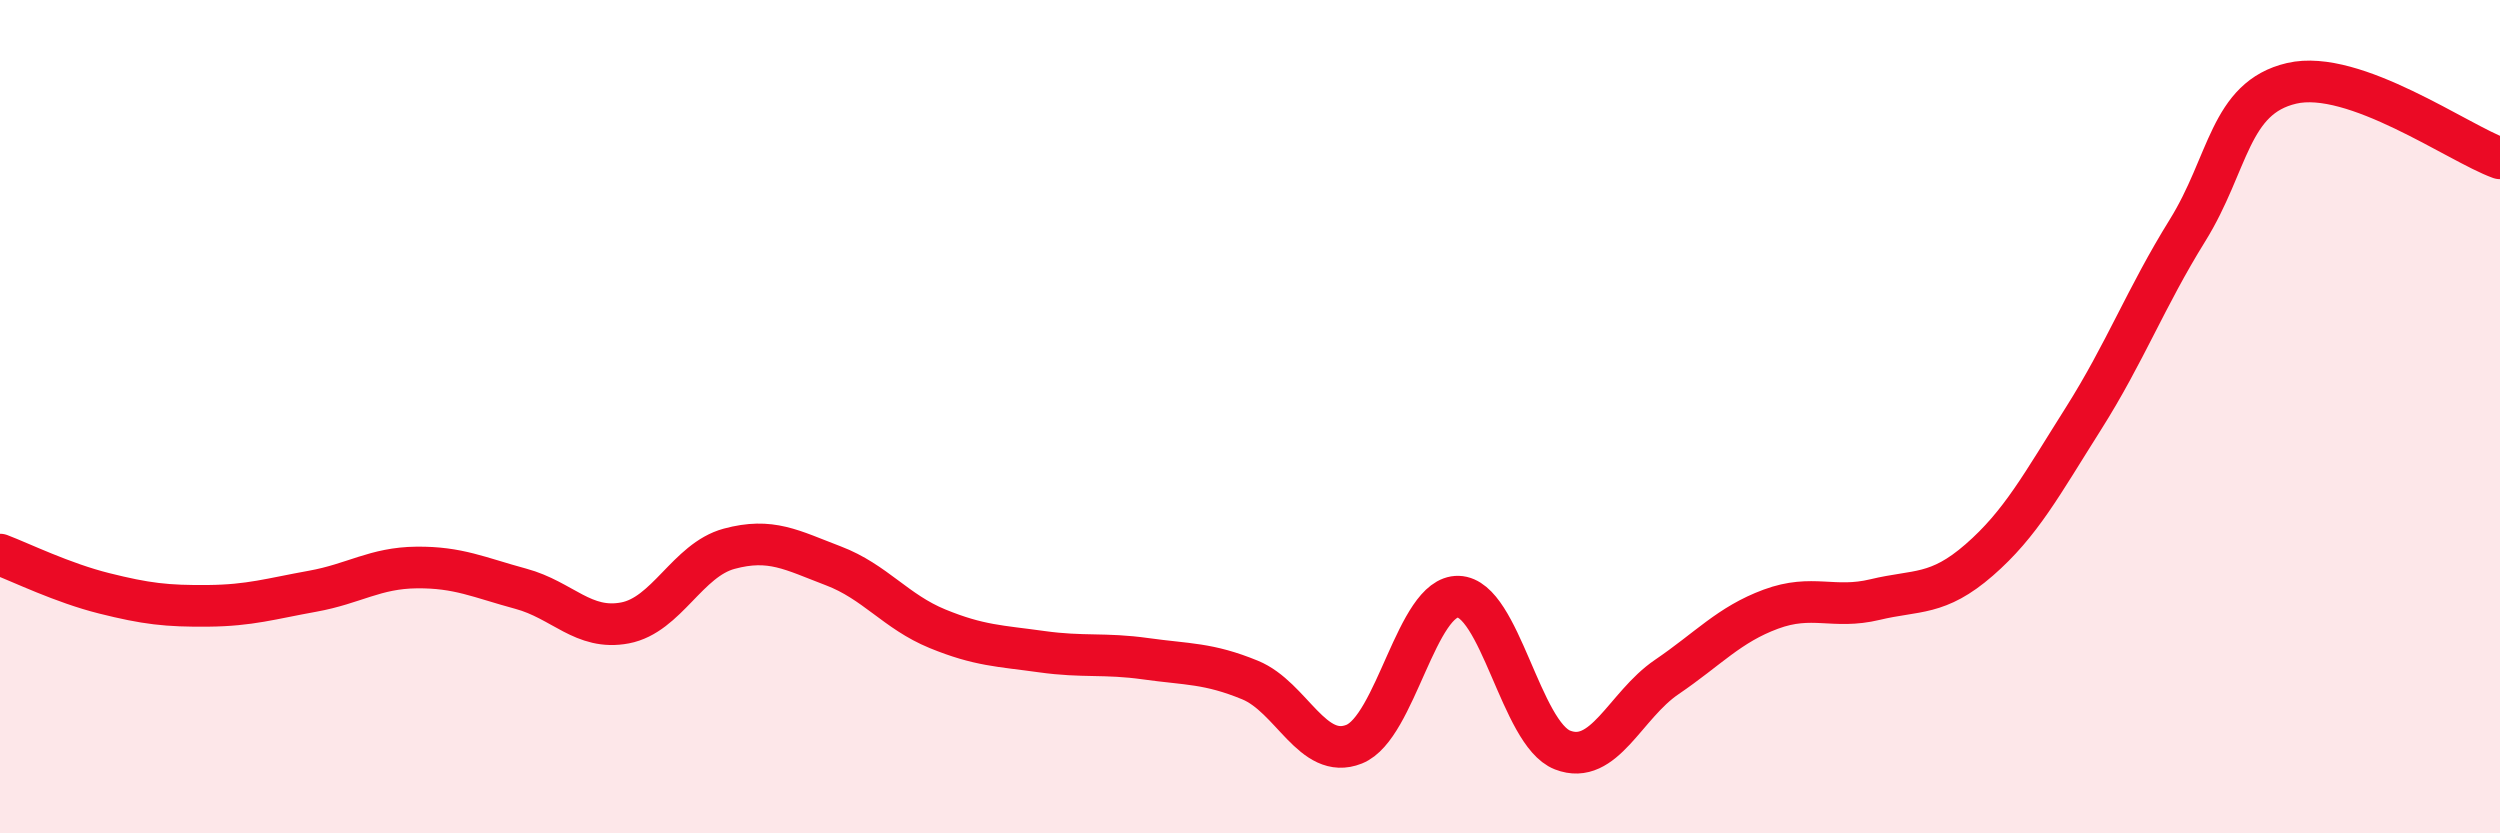
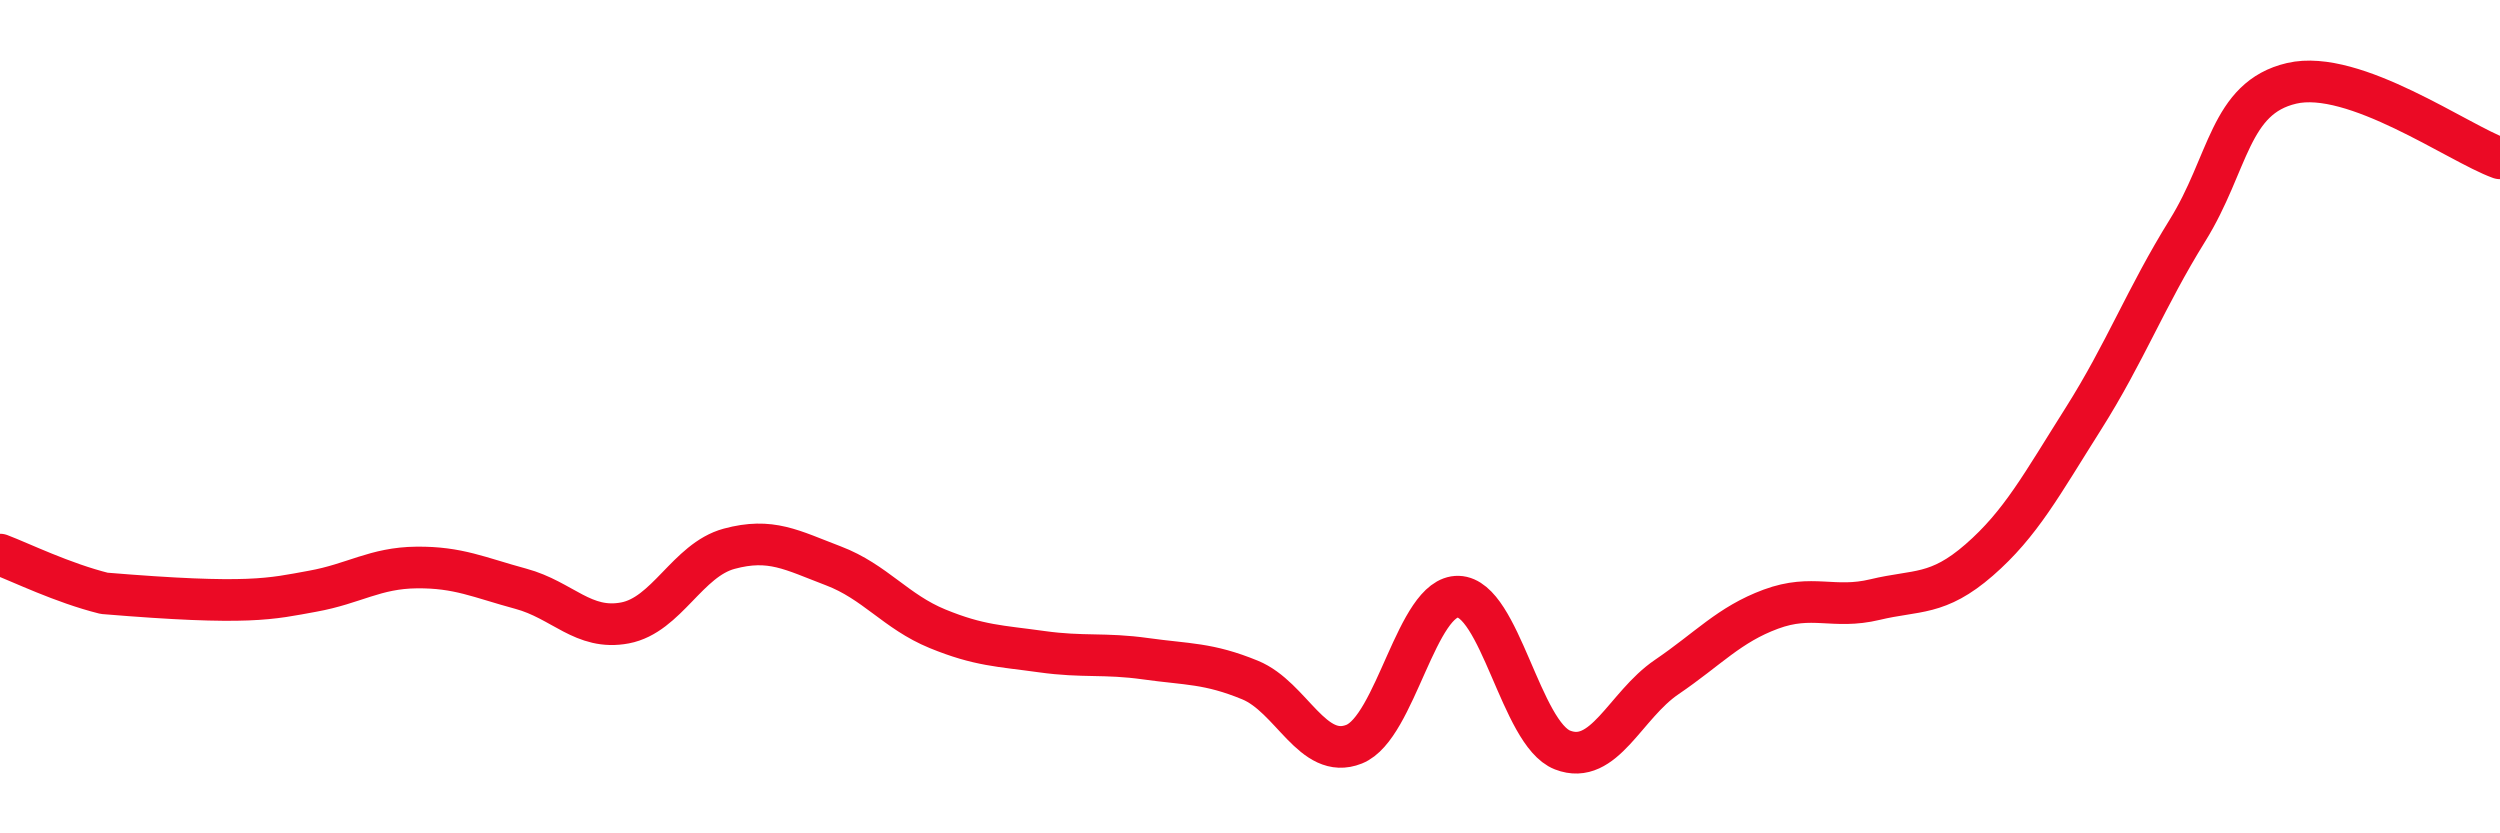
<svg xmlns="http://www.w3.org/2000/svg" width="60" height="20" viewBox="0 0 60 20">
-   <path d="M 0,13.31 C 0.5,13.5 1.5,13.99 2.5,14.24 C 3.5,14.49 4,14.55 5,14.54 C 6,14.53 6.5,14.37 7.5,14.19 C 8.5,14.01 9,13.63 10,13.62 C 11,13.61 11.5,13.86 12.5,14.13 C 13.5,14.4 14,15.14 15,14.95 C 16,14.76 16.5,13.44 17.5,13.17 C 18.5,12.9 19,13.2 20,13.58 C 21,13.96 21.5,14.68 22.5,15.09 C 23.5,15.5 24,15.5 25,15.64 C 26,15.78 26.5,15.67 27.5,15.81 C 28.5,15.95 29,15.91 30,16.32 C 31,16.73 31.5,18.26 32.5,17.86 C 33.5,17.46 34,14.29 35,14.32 C 36,14.35 36.5,17.61 37.5,18 C 38.5,18.39 39,16.93 40,16.25 C 41,15.57 41.5,14.99 42.5,14.62 C 43.5,14.25 44,14.63 45,14.39 C 46,14.15 46.5,14.31 47.5,13.44 C 48.5,12.57 49,11.63 50,10.05 C 51,8.47 51.5,7.14 52.5,5.53 C 53.5,3.92 53.5,2.35 55,2 C 56.5,1.65 59,3.44 60,3.8L60 20L0 20Z" fill="#EB0A25" opacity="0.1" stroke-linecap="round" stroke-linejoin="round" />
-   <path d="M 0,13.31 C 0.5,13.5 1.5,13.99 2.5,14.24 C 3.5,14.49 4,14.55 5,14.54 C 6,14.53 6.5,14.37 7.5,14.19 C 8.5,14.01 9,13.63 10,13.62 C 11,13.61 11.5,13.86 12.5,14.13 C 13.5,14.4 14,15.14 15,14.95 C 16,14.76 16.5,13.44 17.5,13.17 C 18.5,12.9 19,13.2 20,13.58 C 21,13.96 21.5,14.68 22.5,15.09 C 23.5,15.5 24,15.5 25,15.64 C 26,15.78 26.5,15.67 27.5,15.81 C 28.5,15.95 29,15.91 30,16.32 C 31,16.73 31.5,18.26 32.5,17.86 C 33.5,17.46 34,14.29 35,14.32 C 36,14.35 36.5,17.61 37.5,18 C 38.5,18.39 39,16.93 40,16.25 C 41,15.57 41.5,14.99 42.5,14.62 C 43.5,14.25 44,14.63 45,14.39 C 46,14.15 46.5,14.31 47.5,13.44 C 48.5,12.57 49,11.63 50,10.05 C 51,8.47 51.5,7.14 52.5,5.53 C 53.5,3.92 53.5,2.35 55,2 C 56.5,1.65 59,3.44 60,3.8" stroke="#EB0A25" stroke-width="1" fill="none" stroke-linecap="round" stroke-linejoin="round" />
+   <path d="M 0,13.31 C 0.5,13.5 1.5,13.99 2.5,14.24 C 6,14.53 6.5,14.37 7.5,14.19 C 8.5,14.01 9,13.63 10,13.62 C 11,13.61 11.5,13.86 12.5,14.13 C 13.5,14.4 14,15.14 15,14.95 C 16,14.76 16.5,13.44 17.5,13.17 C 18.5,12.9 19,13.2 20,13.58 C 21,13.96 21.5,14.68 22.5,15.09 C 23.5,15.5 24,15.5 25,15.64 C 26,15.78 26.5,15.67 27.5,15.81 C 28.5,15.95 29,15.91 30,16.32 C 31,16.73 31.5,18.26 32.5,17.86 C 33.5,17.46 34,14.29 35,14.32 C 36,14.35 36.5,17.61 37.5,18 C 38.5,18.39 39,16.93 40,16.25 C 41,15.57 41.5,14.99 42.5,14.62 C 43.5,14.25 44,14.63 45,14.39 C 46,14.15 46.5,14.31 47.5,13.44 C 48.5,12.57 49,11.63 50,10.05 C 51,8.47 51.5,7.14 52.5,5.53 C 53.5,3.92 53.5,2.35 55,2 C 56.5,1.65 59,3.44 60,3.8" stroke="#EB0A25" stroke-width="1" fill="none" stroke-linecap="round" stroke-linejoin="round" />
</svg>